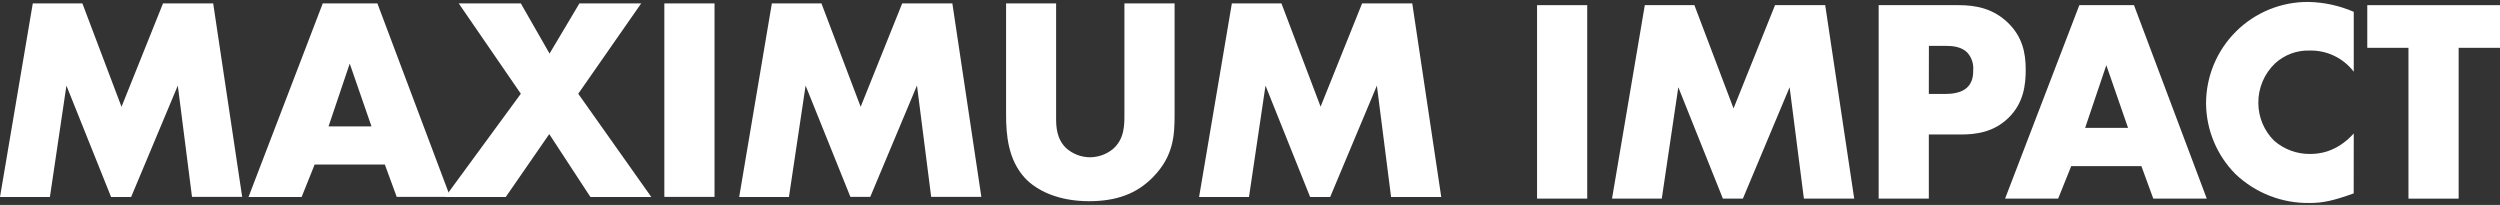
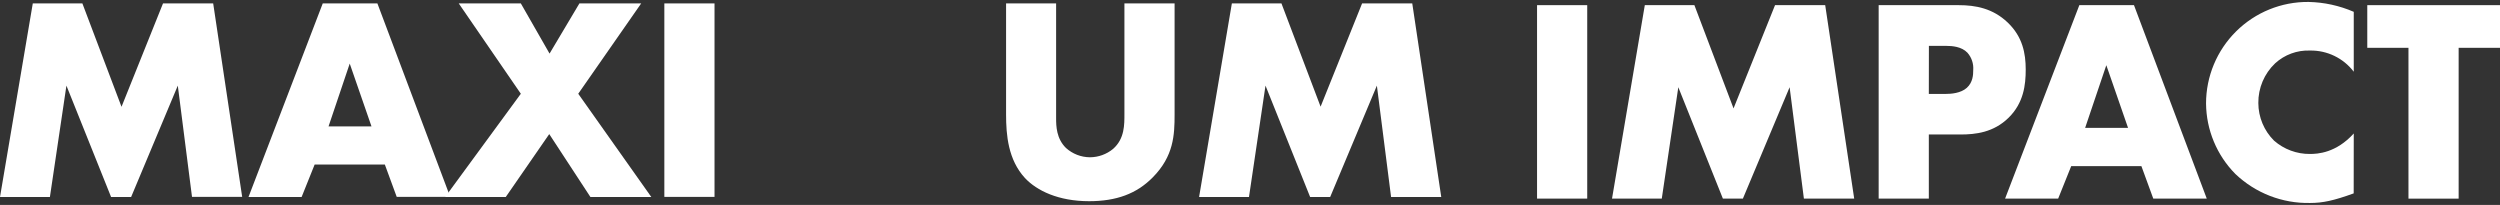
<svg xmlns="http://www.w3.org/2000/svg" width="732" height="60" viewBox="0 0 732 60">
  <rect x="0" y="0" width="732" height="60" fill="#333333" stroke="none" />
  <g fill="#FFF">
    <polygon points="0 57.69 9.6 1 24.12 1 35.58 31.27 47.73 1 62.42 1 70.91 57.65 56.22 57.65 52.06 25.07 38.39 57.69 32.53 57.69 19.45 25.07 14.61 57.69" />
    <path d="M112.68,48.17 L92.13,48.17 L88.31,57.69 L72.76,57.69 L94.5,1 L110.5,1 L131.82,57.65 L116.16,57.65 L112.68,48.17 Z M108.77,37 L102.4,18.62 L96.2,37 L108.77,37 Z" />
    <polygon points="152.5 27.45 134.32 1 152.5 1 160.91 15.69 169.65 1 187.74 1 169.31 27.45 190.71 57.69 172.88 57.69 160.82 39.26 148.08 57.69 130.33 57.69" />
    <polygon points="209.21 1 209.21 57.65 194.52 57.65 194.52 1" />
-     <polygon points="216.43 57.69 226 1 240.52 1 252 31.27 264.16 1 278.85 1 287.34 57.65 272.65 57.65 268.49 25.03 254.81 57.65 249 57.65 235.88 25.07 231 57.69" />
    <path d="M309.23,1 L309.23,34.59 C309.23,36.96 309.32,40.59 312.12,43.33 C314.043,45.061 316.533,46.029 319.12,46.05 C321.603,46.043 324.007,45.174 325.92,43.59 C329.32,40.59 329.23,36.45 329.23,33.31 L329.23,1 L343.92,1 L343.92,33.57 C343.92,39.51 343.67,45.71 337.55,51.91 C332.8,56.75 326.85,58.91 318.87,58.91 C309.95,58.91 303.58,55.85 300.1,52.12 C295.18,46.77 294.58,39.55 294.58,33.52 L294.58,1 L309.23,1 Z" />
    <polygon points="351.09 57.69 360.69 1 375.21 1 386.67 31.23 398.82 1 413.51 1 422 57.69 407.31 57.69 403.15 25.07 389.47 57.69 383.61 57.69 370.54 25.07 365.7 57.69" />
    <polygon points="464.74 1.51 464.74 58.15 450.05 58.15 450.05 1.51" />
    <polygon points="472 58.15 481.6 1.51 496.12 1.51 507.58 31.74 519.73 1.51 534.42 1.51 542.91 58.15 528.18 58.15 524 25.54 510.32 58.15 504.46 58.15 491.41 25.54 486.57 58.15" />
    <path d="M564.76 39.38L564.76 58.15 550.07 58.15 550.07 1.51 573.51 1.51C578.44 1.51 583.51 2.44 587.86 6.6 592.21 10.76 593.13 15.6 593.13 20.36 593.13 24.86 592.53 30.13 588.13 34.46 583.73 38.79 578.45 39.38 574.03 39.38L564.76 39.38zM564.76 27.5L569.69 27.5C571.22 27.5 574.11 27.32 575.89 25.71 577.67 24.1 577.76 21.89 577.76 20.53 577.908 18.67 577.295 16.829 576.06 15.43 574.36 13.65 571.64 13.43 569.78 13.43L564.78 13.43 564.76 27.5zM627 48.64L606.45 48.64 602.63 58.15 587.09 58.15 608.83 1.51 624.83 1.51 646.14 58.15 630.48 58.15 627 48.64zM623.09 37.43L616.73 19.09 610.53 37.43 623.09 37.43zM689.16 56.62C683.3 58.75 680.07 59.43 676.42 59.43 668.28 59.605 660.402 56.549 654.51 50.93 649.074 45.432 645.996 38.031 645.93 30.3 645.932 22.369 649.103 14.767 654.736 9.185 660.369 3.602 667.999.501 675.93.57 680.492.665 684.993 1.646 689.18 3.46L689.18 21C686.133 17.01 681.369 14.708 676.35 14.8 672.594 14.662 668.935 16.005 666.16 18.54 662.975 21.564 661.192 25.778 661.24 30.17 661.253 34.3 662.903 38.256 665.83 41.17 668.738 43.721 672.482 45.113 676.35 45.08 678.56 45.08 684 44.82 689.18 39.08L689.16 56.62z" />
    <polygon points="719.89 14 719.89 58.16 705.2 58.16 705.2 14 693.14 14 693.14 1.51 732 1.51 732 14" />
  </g>
</svg>